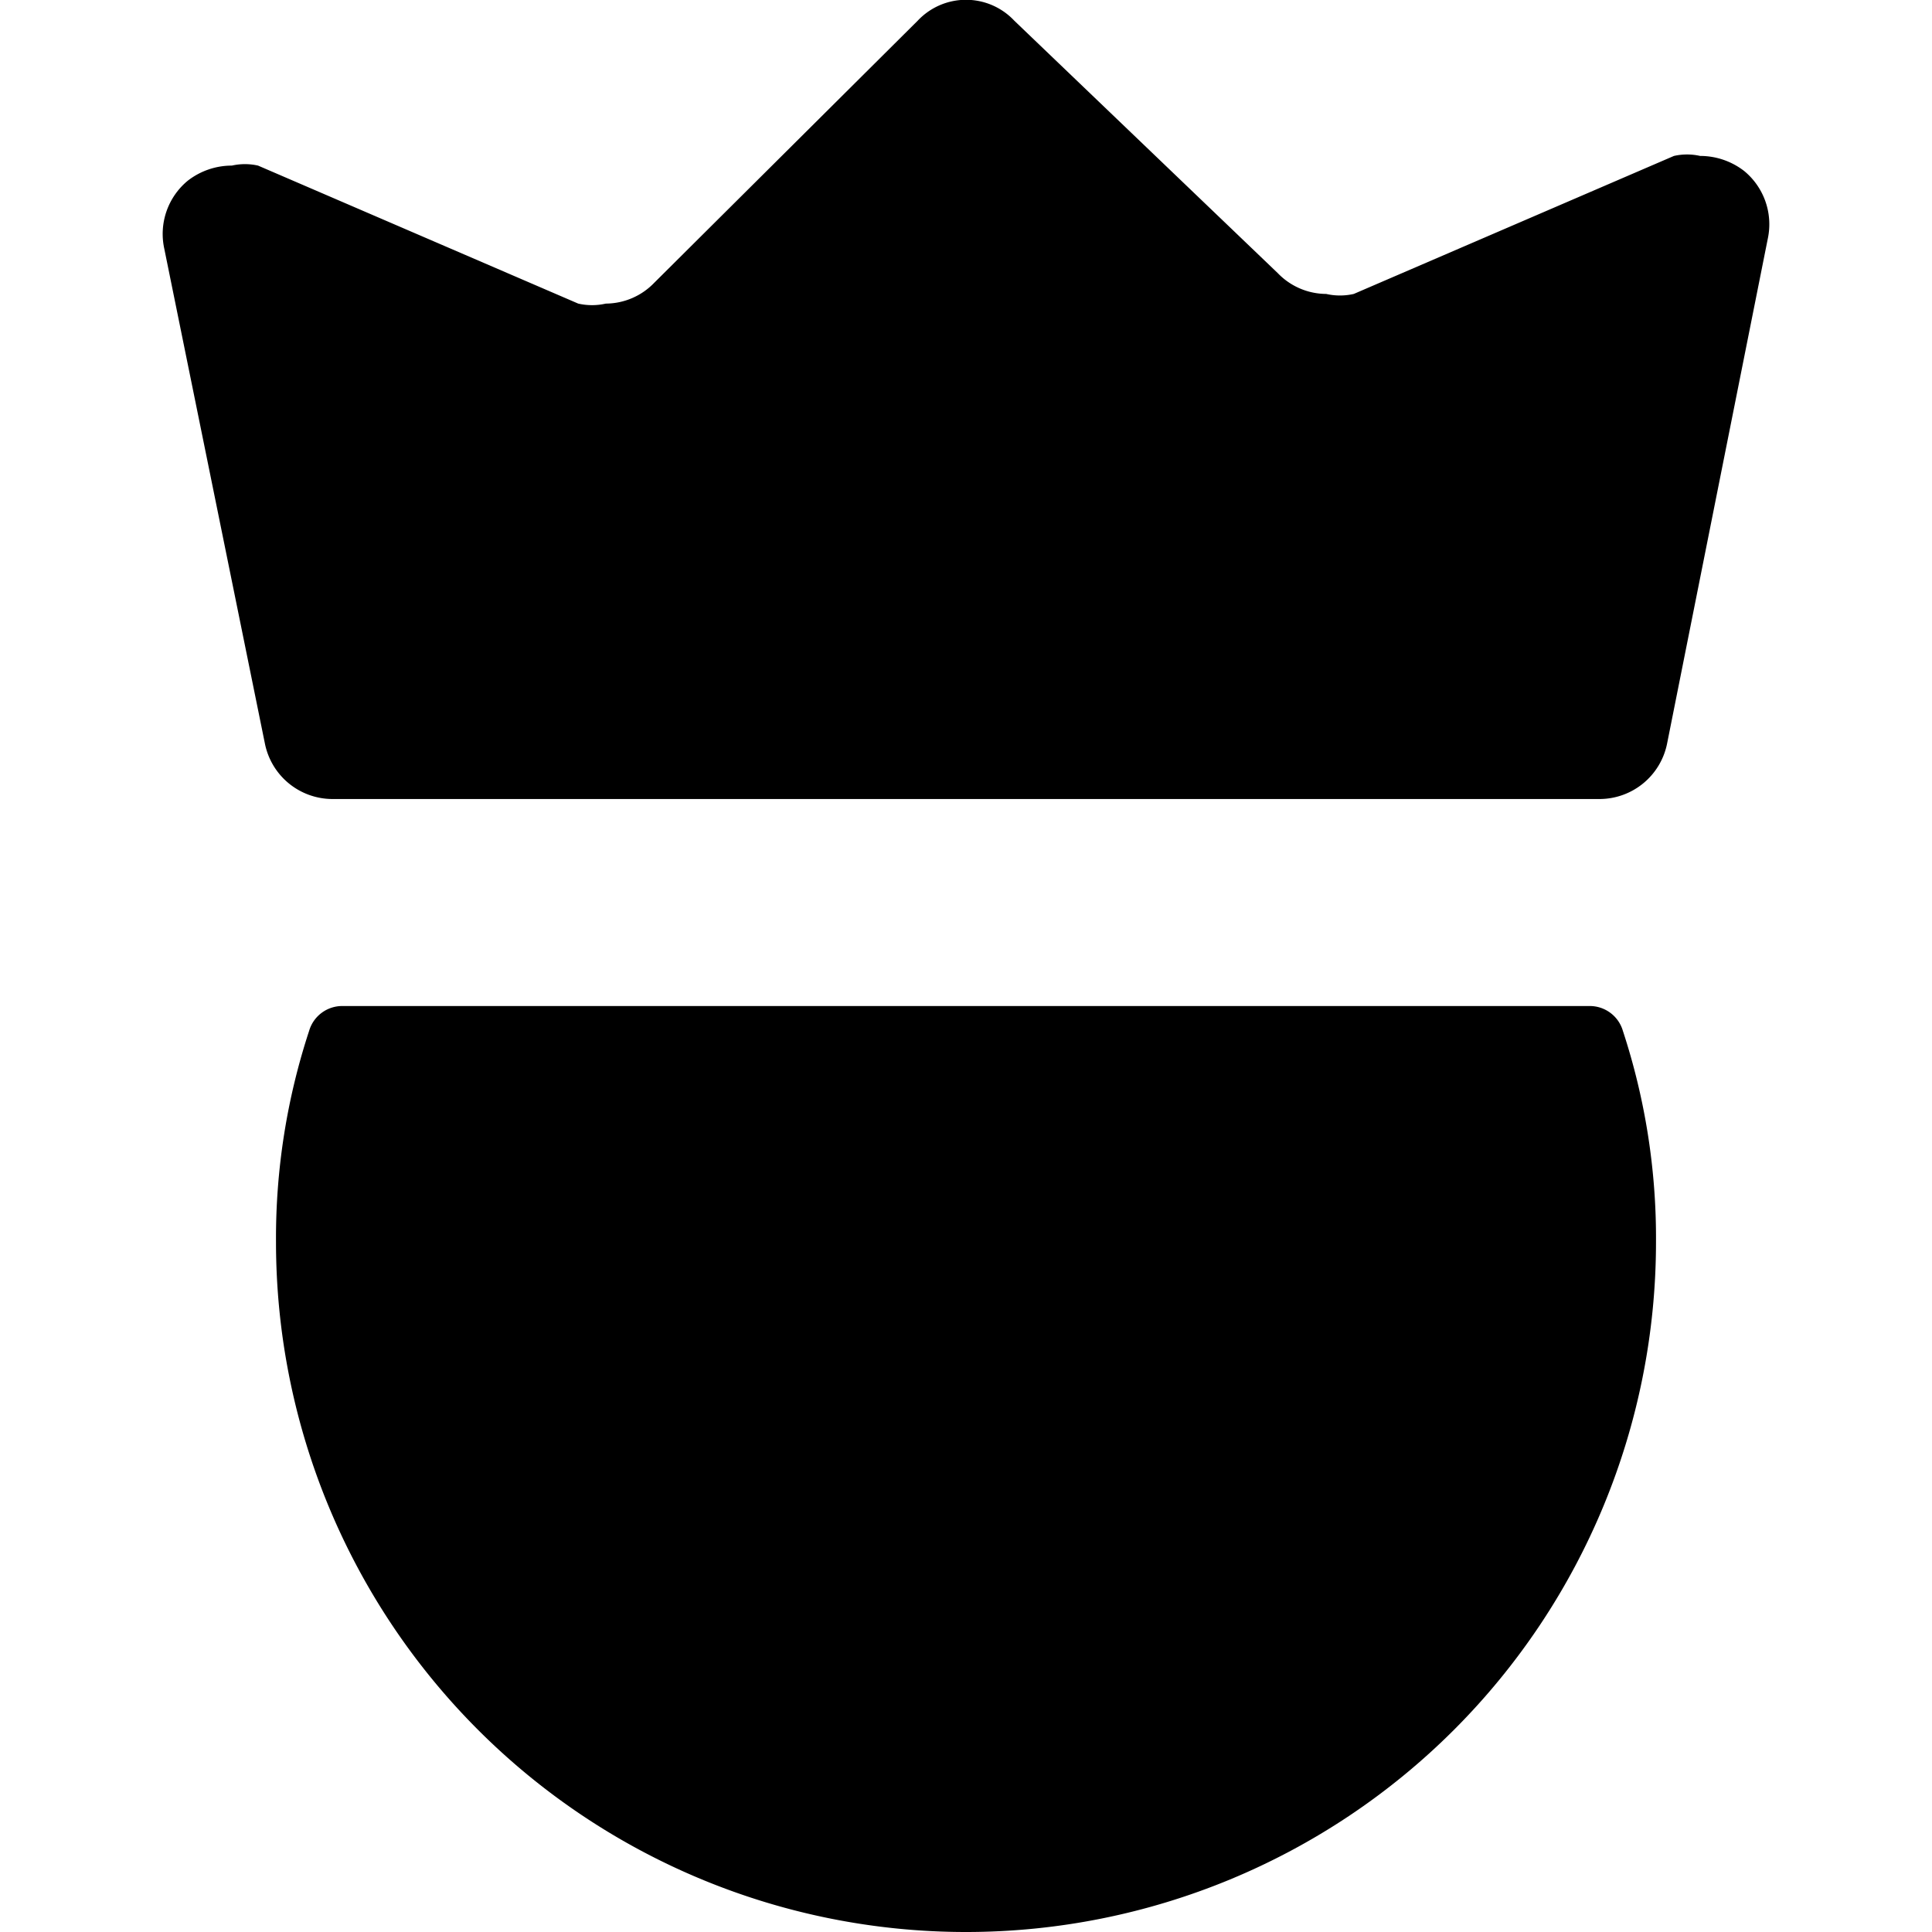
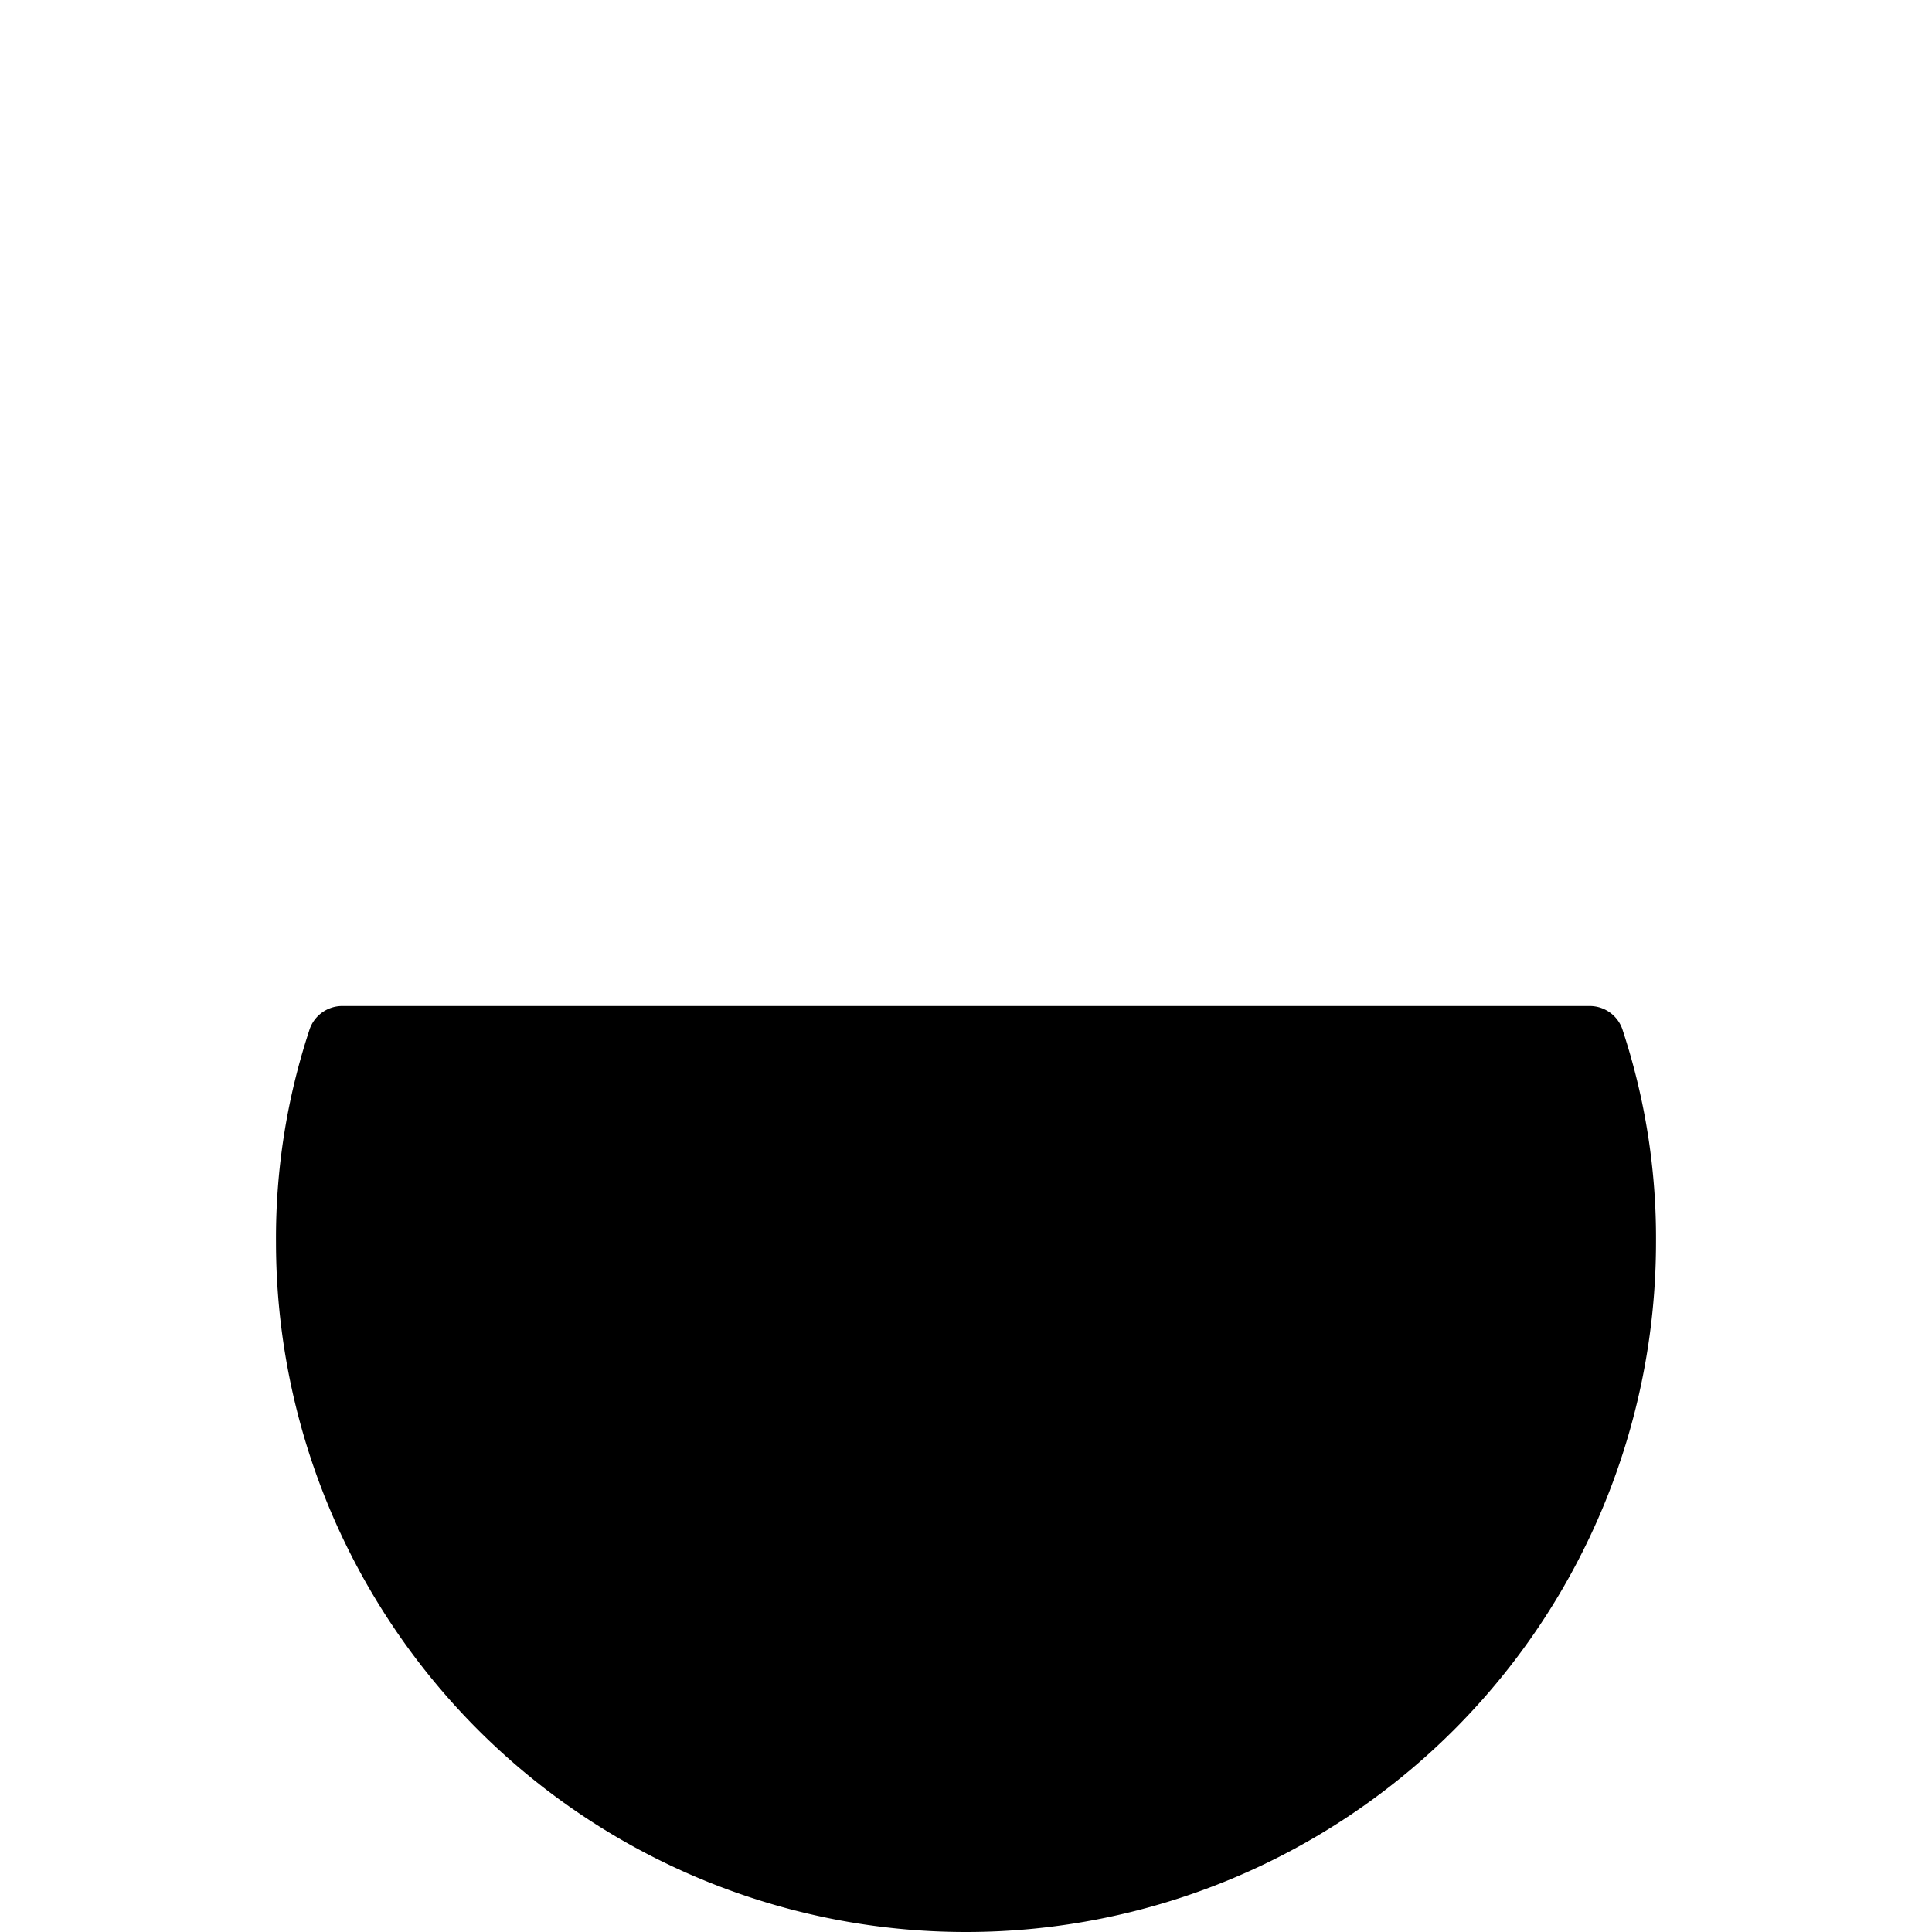
<svg xmlns="http://www.w3.org/2000/svg" viewBox="0 0 14 14">
  <g>
-     <path d="M1.92,5.39a.5.5,0,0,0,.49.4h9.18a.5.5,0,0,0,.49-.4l.73-3.66a.5.5,0,0,0-.17-.49.52.52,0,0,0-.32-.11.43.43,0,0,0-.19,0l-2.32,1a.45.45,0,0,1-.2,0,.49.49,0,0,1-.35-.15L7.35.15a.48.48,0,0,0-.7,0L4.74,2.05a.49.49,0,0,1-.35.15.45.45,0,0,1-.2,0l-2.32-1a.43.43,0,0,0-.19,0,.52.52,0,0,0-.32.11.5.5,0,0,0-.17.49Z" style="fill: #000000" />
    <path d="M2.48,7.29a.25.25,0,0,0-.24.18A4.81,4.81,0,0,0,2,9,5,5,0,0,0,12,9a4.81,4.81,0,0,0-.24-1.53.25.25,0,0,0-.24-.18Z" style="fill: #000000" />
  </g>
</svg>